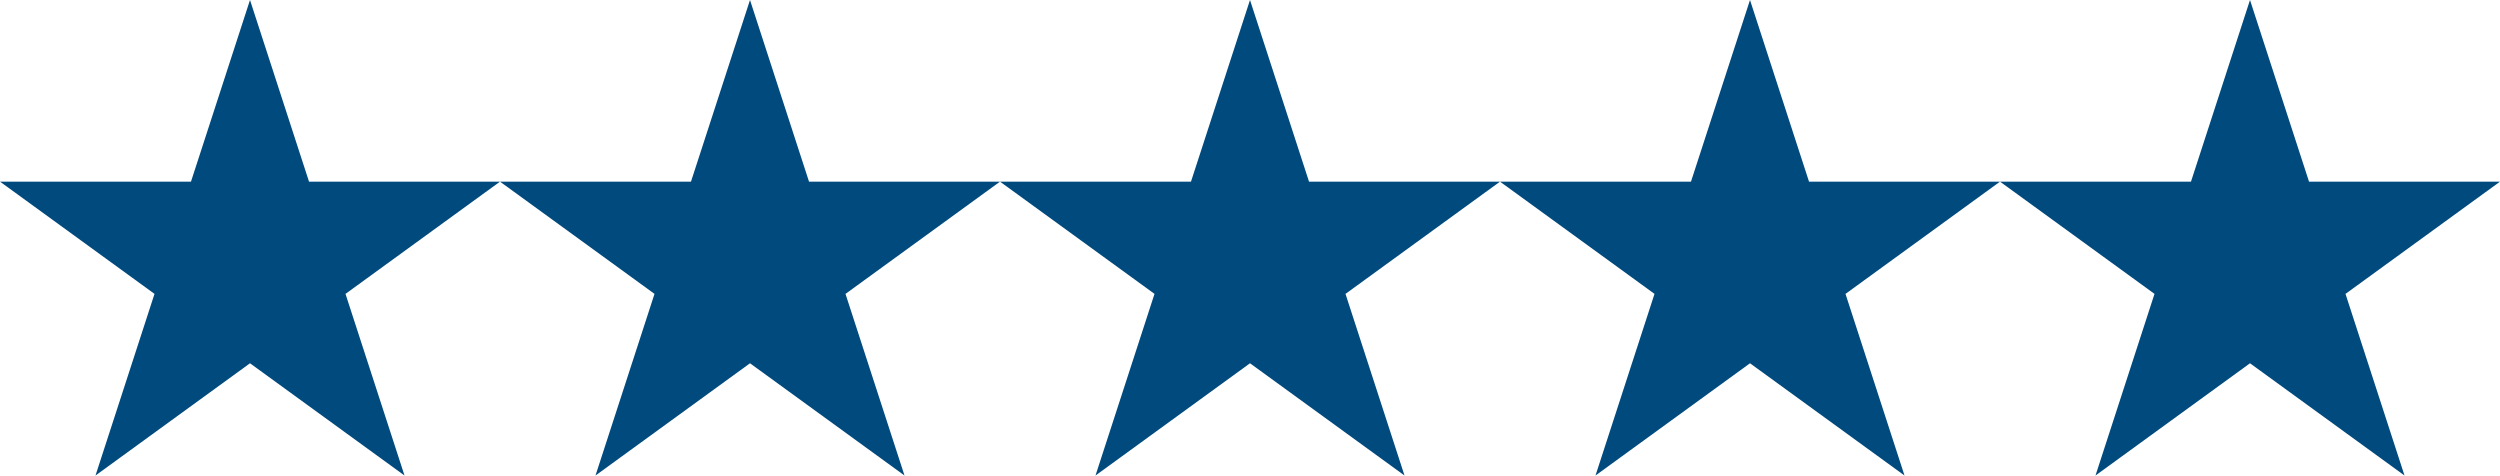
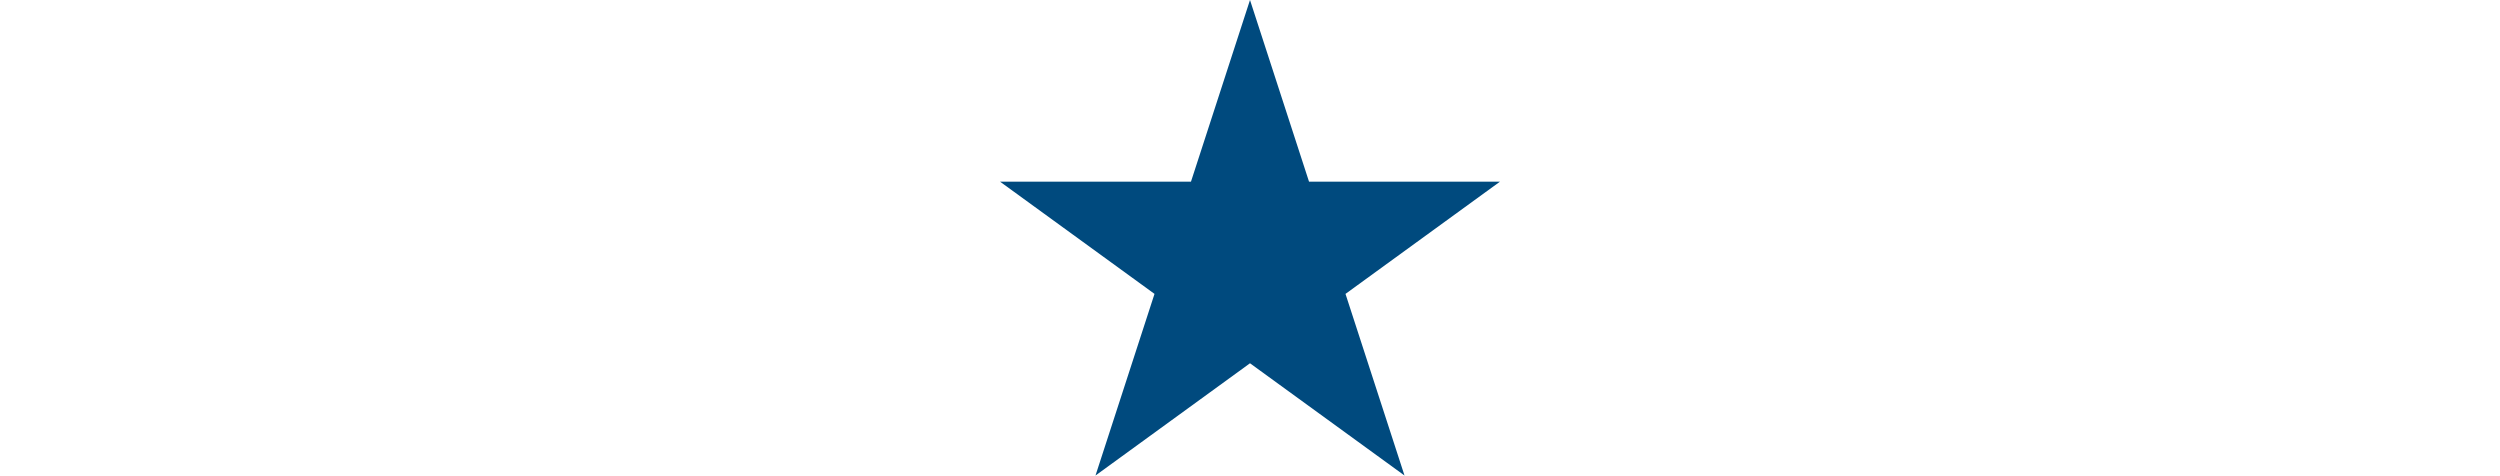
<svg xmlns="http://www.w3.org/2000/svg" width="100%" height="100%" viewBox="0 0 64767 12320" version="1.1" xml:space="preserve" style="fill-rule:evenodd;clip-rule:evenodd;stroke-linejoin:round;stroke-miterlimit:2;">
  <g transform="matrix(1,0,0,1,-15063.3,-1380)">
-     <path d="M21540,1380L23068.9,6085.59L28016.7,6085.59L24013.9,8993.81L25542.8,13699.4L21540,10791.2L17537.2,13699.4L19066.1,8993.81L15063.3,6085.59L20011.1,6085.59L21540,1380Z" style="fill:rgb(0,74,126);" />
-   </g>
+     </g>
  <g transform="matrix(1,0,0,1,-2109.92,-1380)">
-     <path d="M21540,1380L23068.9,6085.59L28016.7,6085.59L24013.9,8993.81L25542.8,13699.4L21540,10791.2L17537.2,13699.4L19066.1,8993.81L15063.3,6085.59L20011.1,6085.59L21540,1380Z" style="fill:rgb(0,74,126);" />
-   </g>
+     </g>
  <g transform="matrix(1,0,0,1,10843.5,-1380)">
    <path d="M21540,1380L23068.9,6085.59L28016.7,6085.59L24013.9,8993.81L25542.8,13699.4L21540,10791.2L17537.2,13699.4L19066.1,8993.81L15063.3,6085.59L20011.1,6085.59L21540,1380Z" style="fill:rgb(0,74,126);" />
  </g>
  <g transform="matrix(1,0,0,1,23796.9,-1380)">
-     <path d="M21540,1380L23068.9,6085.59L28016.7,6085.59L24013.9,8993.81L25542.8,13699.4L21540,10791.2L17537.2,13699.4L19066.1,8993.81L15063.3,6085.59L20011.1,6085.59L21540,1380Z" style="fill:rgb(0,74,126);" />
-   </g>
+     </g>
  <g transform="matrix(1,0,0,1,36750.3,-1380)">
-     <path d="M21540,1380L23068.9,6085.59L28016.7,6085.59L24013.9,8993.81L25542.8,13699.4L21540,10791.2L17537.2,13699.4L19066.1,8993.81L15063.3,6085.59L20011.1,6085.59L21540,1380Z" style="fill:rgb(0,74,126);" />
-   </g>
+     </g>
</svg>